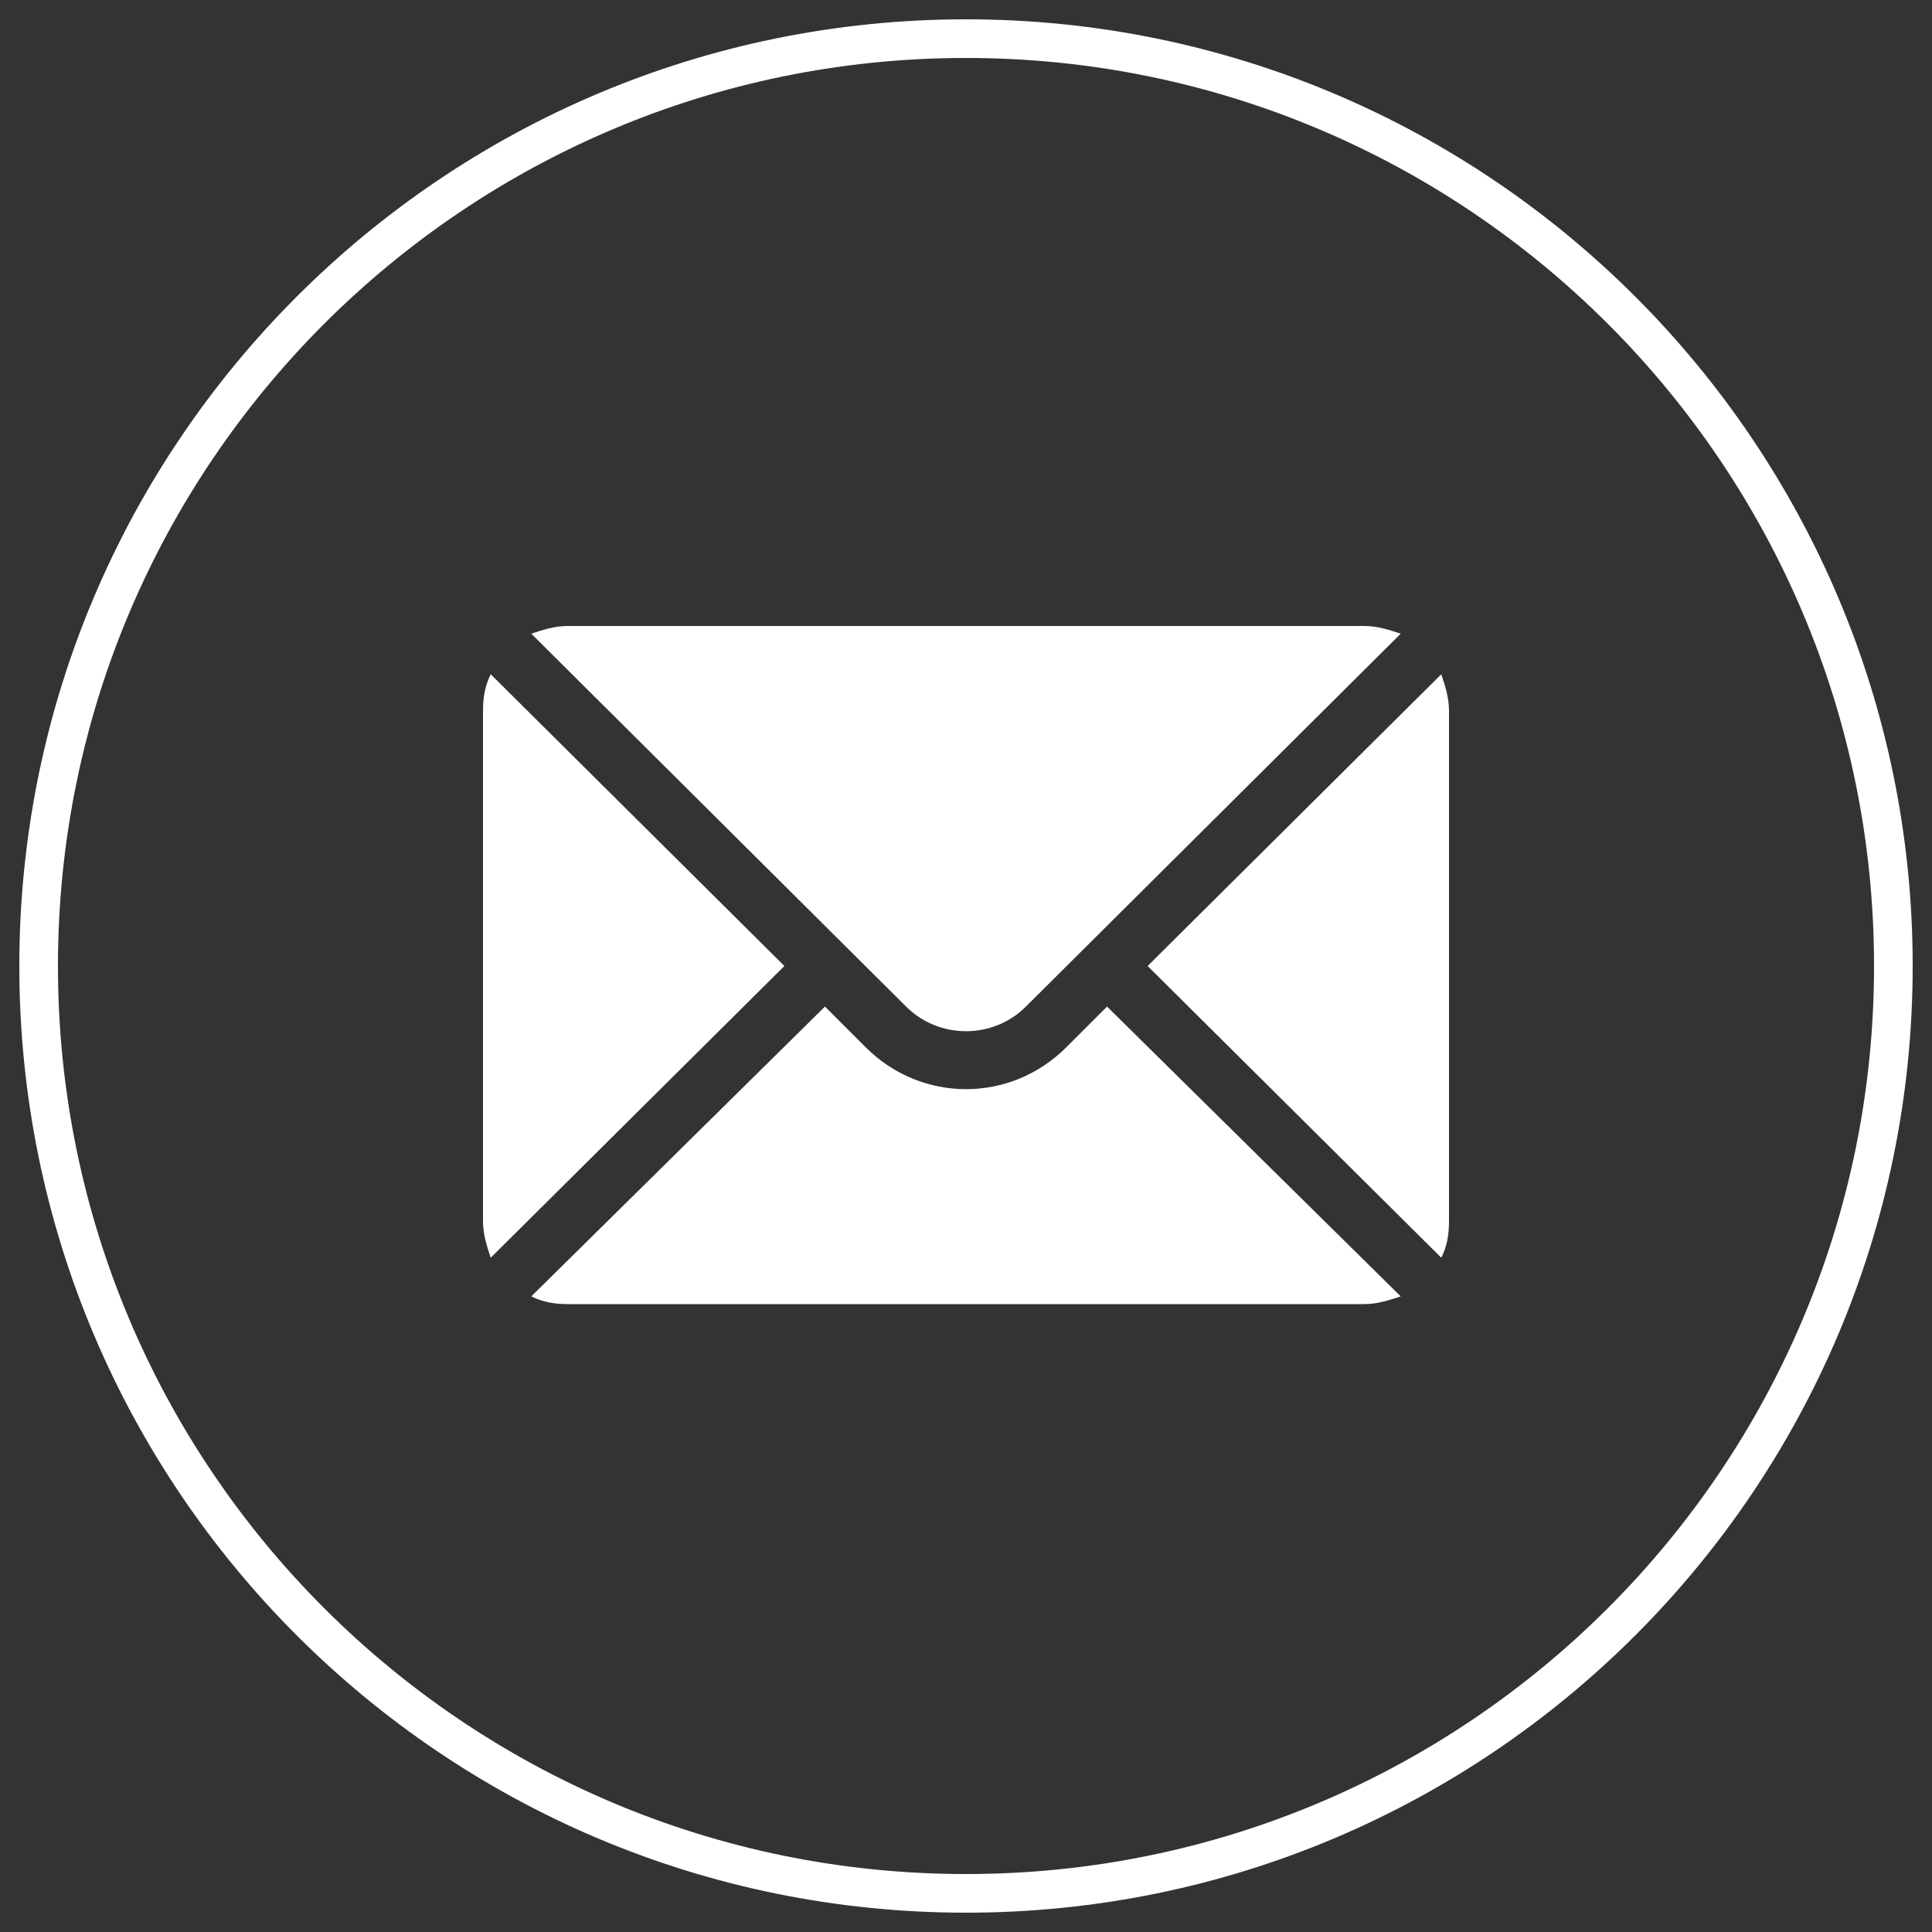
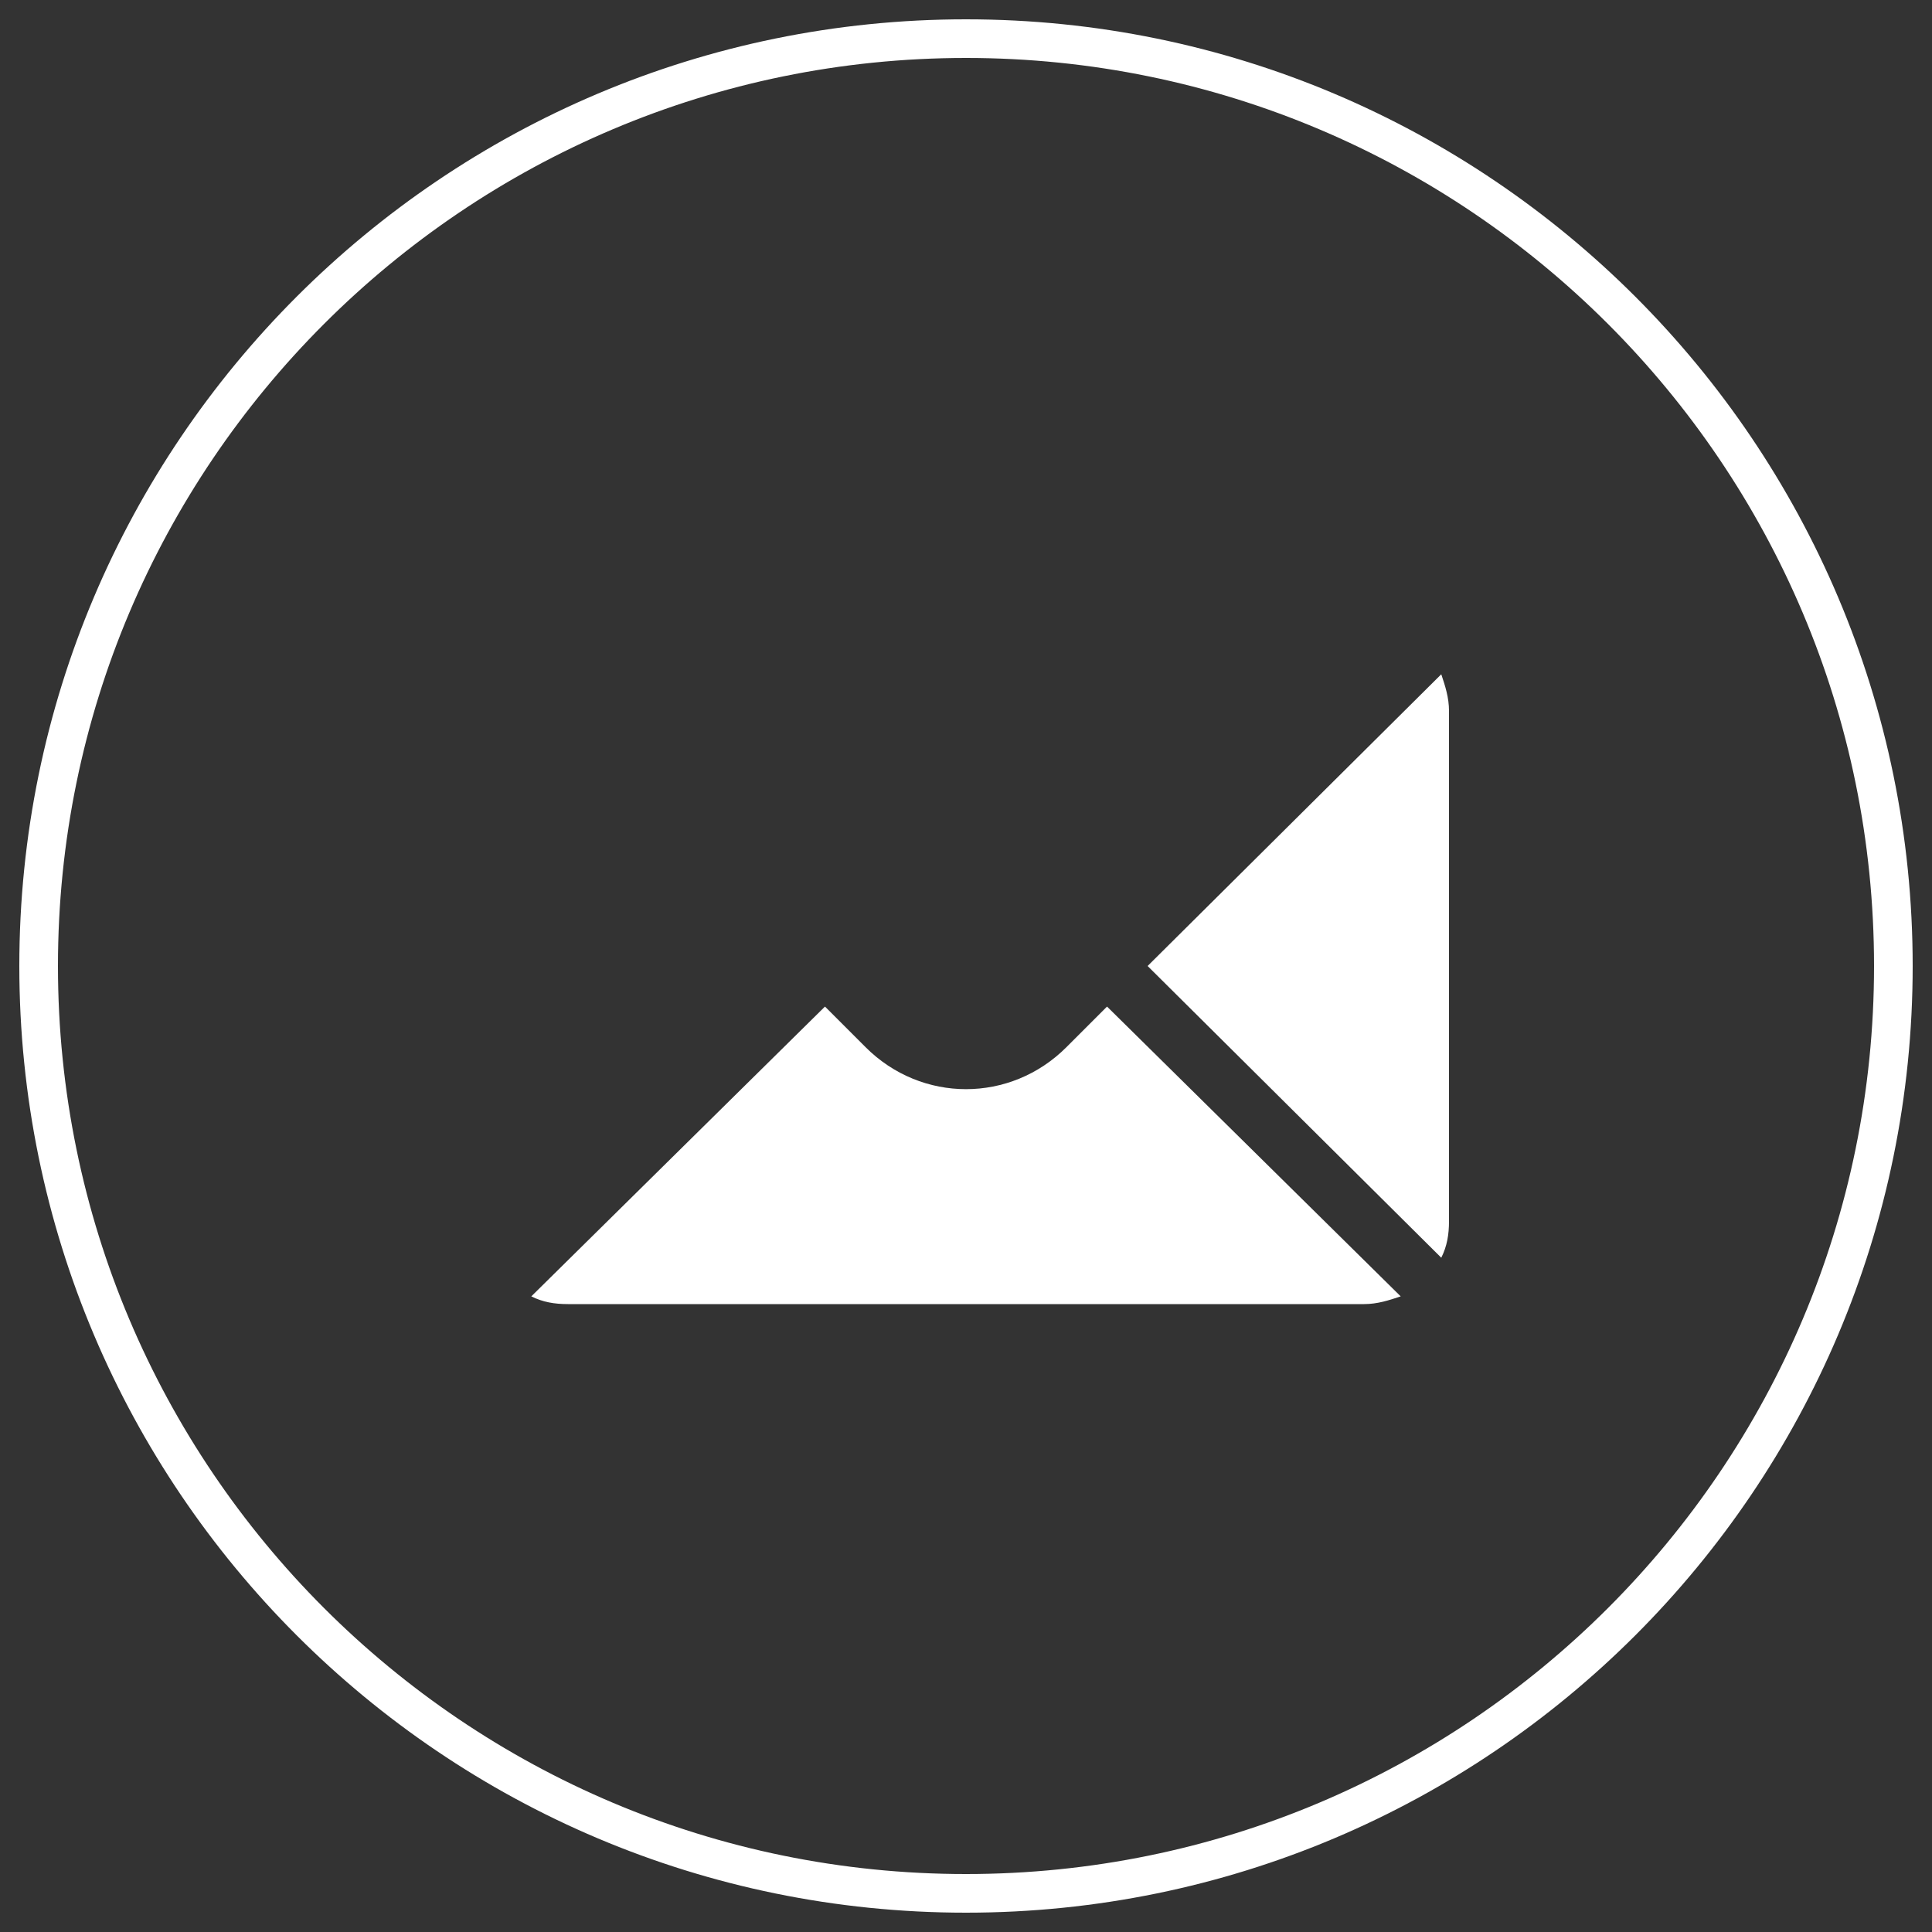
<svg xmlns="http://www.w3.org/2000/svg" id="Слой_2" x="0px" y="0px" viewBox="0 0 100 100" xml:space="preserve">
  <rect x="0" y="0" width="100" height="100" fill="#333333" stroke="none" />
  <g>
    <g>
      <path fill="none" stroke="#fff" stroke-width="2" stroke-miterlimit="10" d="M50,98C23.5,98,2,76.5,2,50S23.5,2,50,2 s48,21.5,48,48S76.5,98,50,98z" />
    </g>
  </g>
  <g>
    <g>
      <g>
        <path fill="#fff" d="M74.6,34.9L59.4,50l15.2,15.1c0.3-0.6,0.4-1.2,0.4-1.9V36.8C75,36.1,74.8,35.5,74.6,34.9z" />
      </g>
    </g>
    <g>
      <g>
-         <path fill="#fff" d="M70.6,32.4H29.4c-0.7,0-1.3,0.2-1.9,0.4l19.4,19.3c1.7,1.7,4.5,1.7,6.2,0l19.4-19.3 C71.9,32.6,71.3,32.4,70.6,32.4z" />
-       </g>
+         </g>
    </g>
    <g>
      <g>
-         <path fill="#fff" d="M25.4,34.9c-0.3,0.6-0.4,1.2-0.4,1.9v26.4c0,0.7,0.2,1.3,0.4,1.9L40.6,50L25.4,34.9z" />
-       </g>
+         </g>
    </g>
    <g>
      <g>
        <path fill="#fff" d="M57.3,52.1l-2.1,2.1c-2.9,2.9-7.5,2.9-10.4,0l-2.1-2.1l-15.2,15c0.6,0.3,1.2,0.4,1.9,0.4h41.2 c0.7,0,1.3-0.2,1.9-0.4L57.3,52.1z" />
      </g>
    </g>
  </g>
</svg>